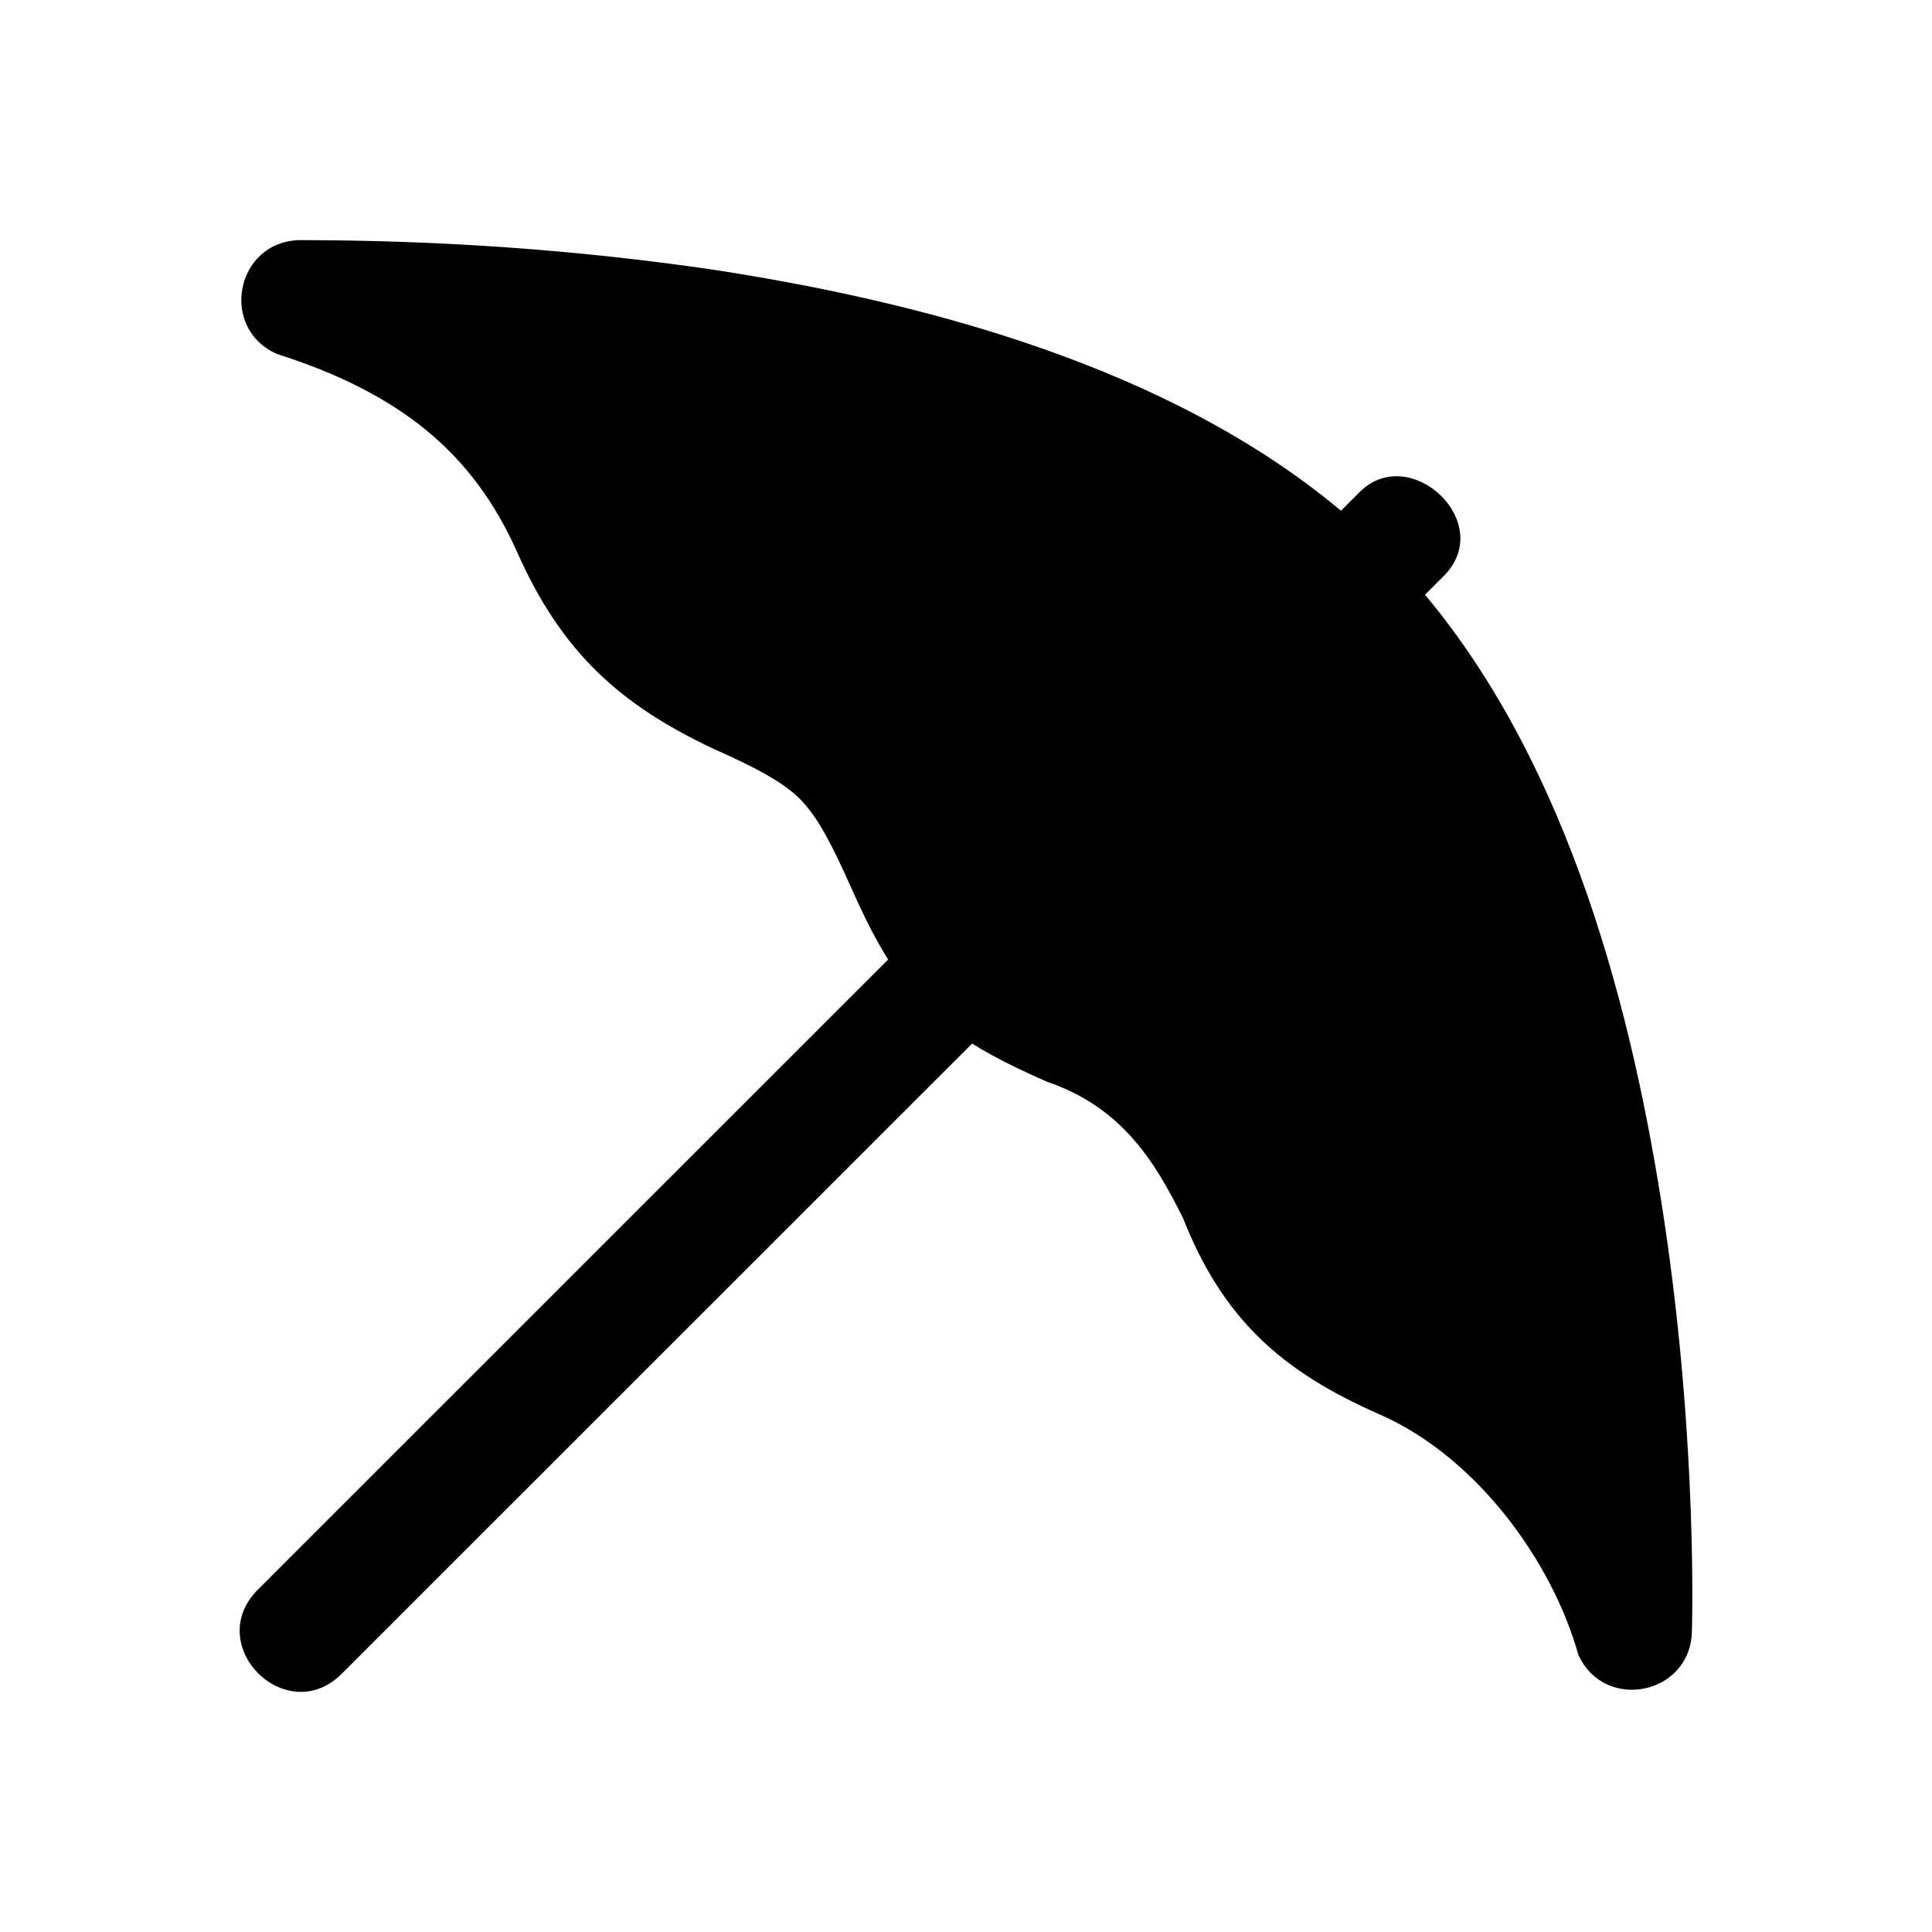
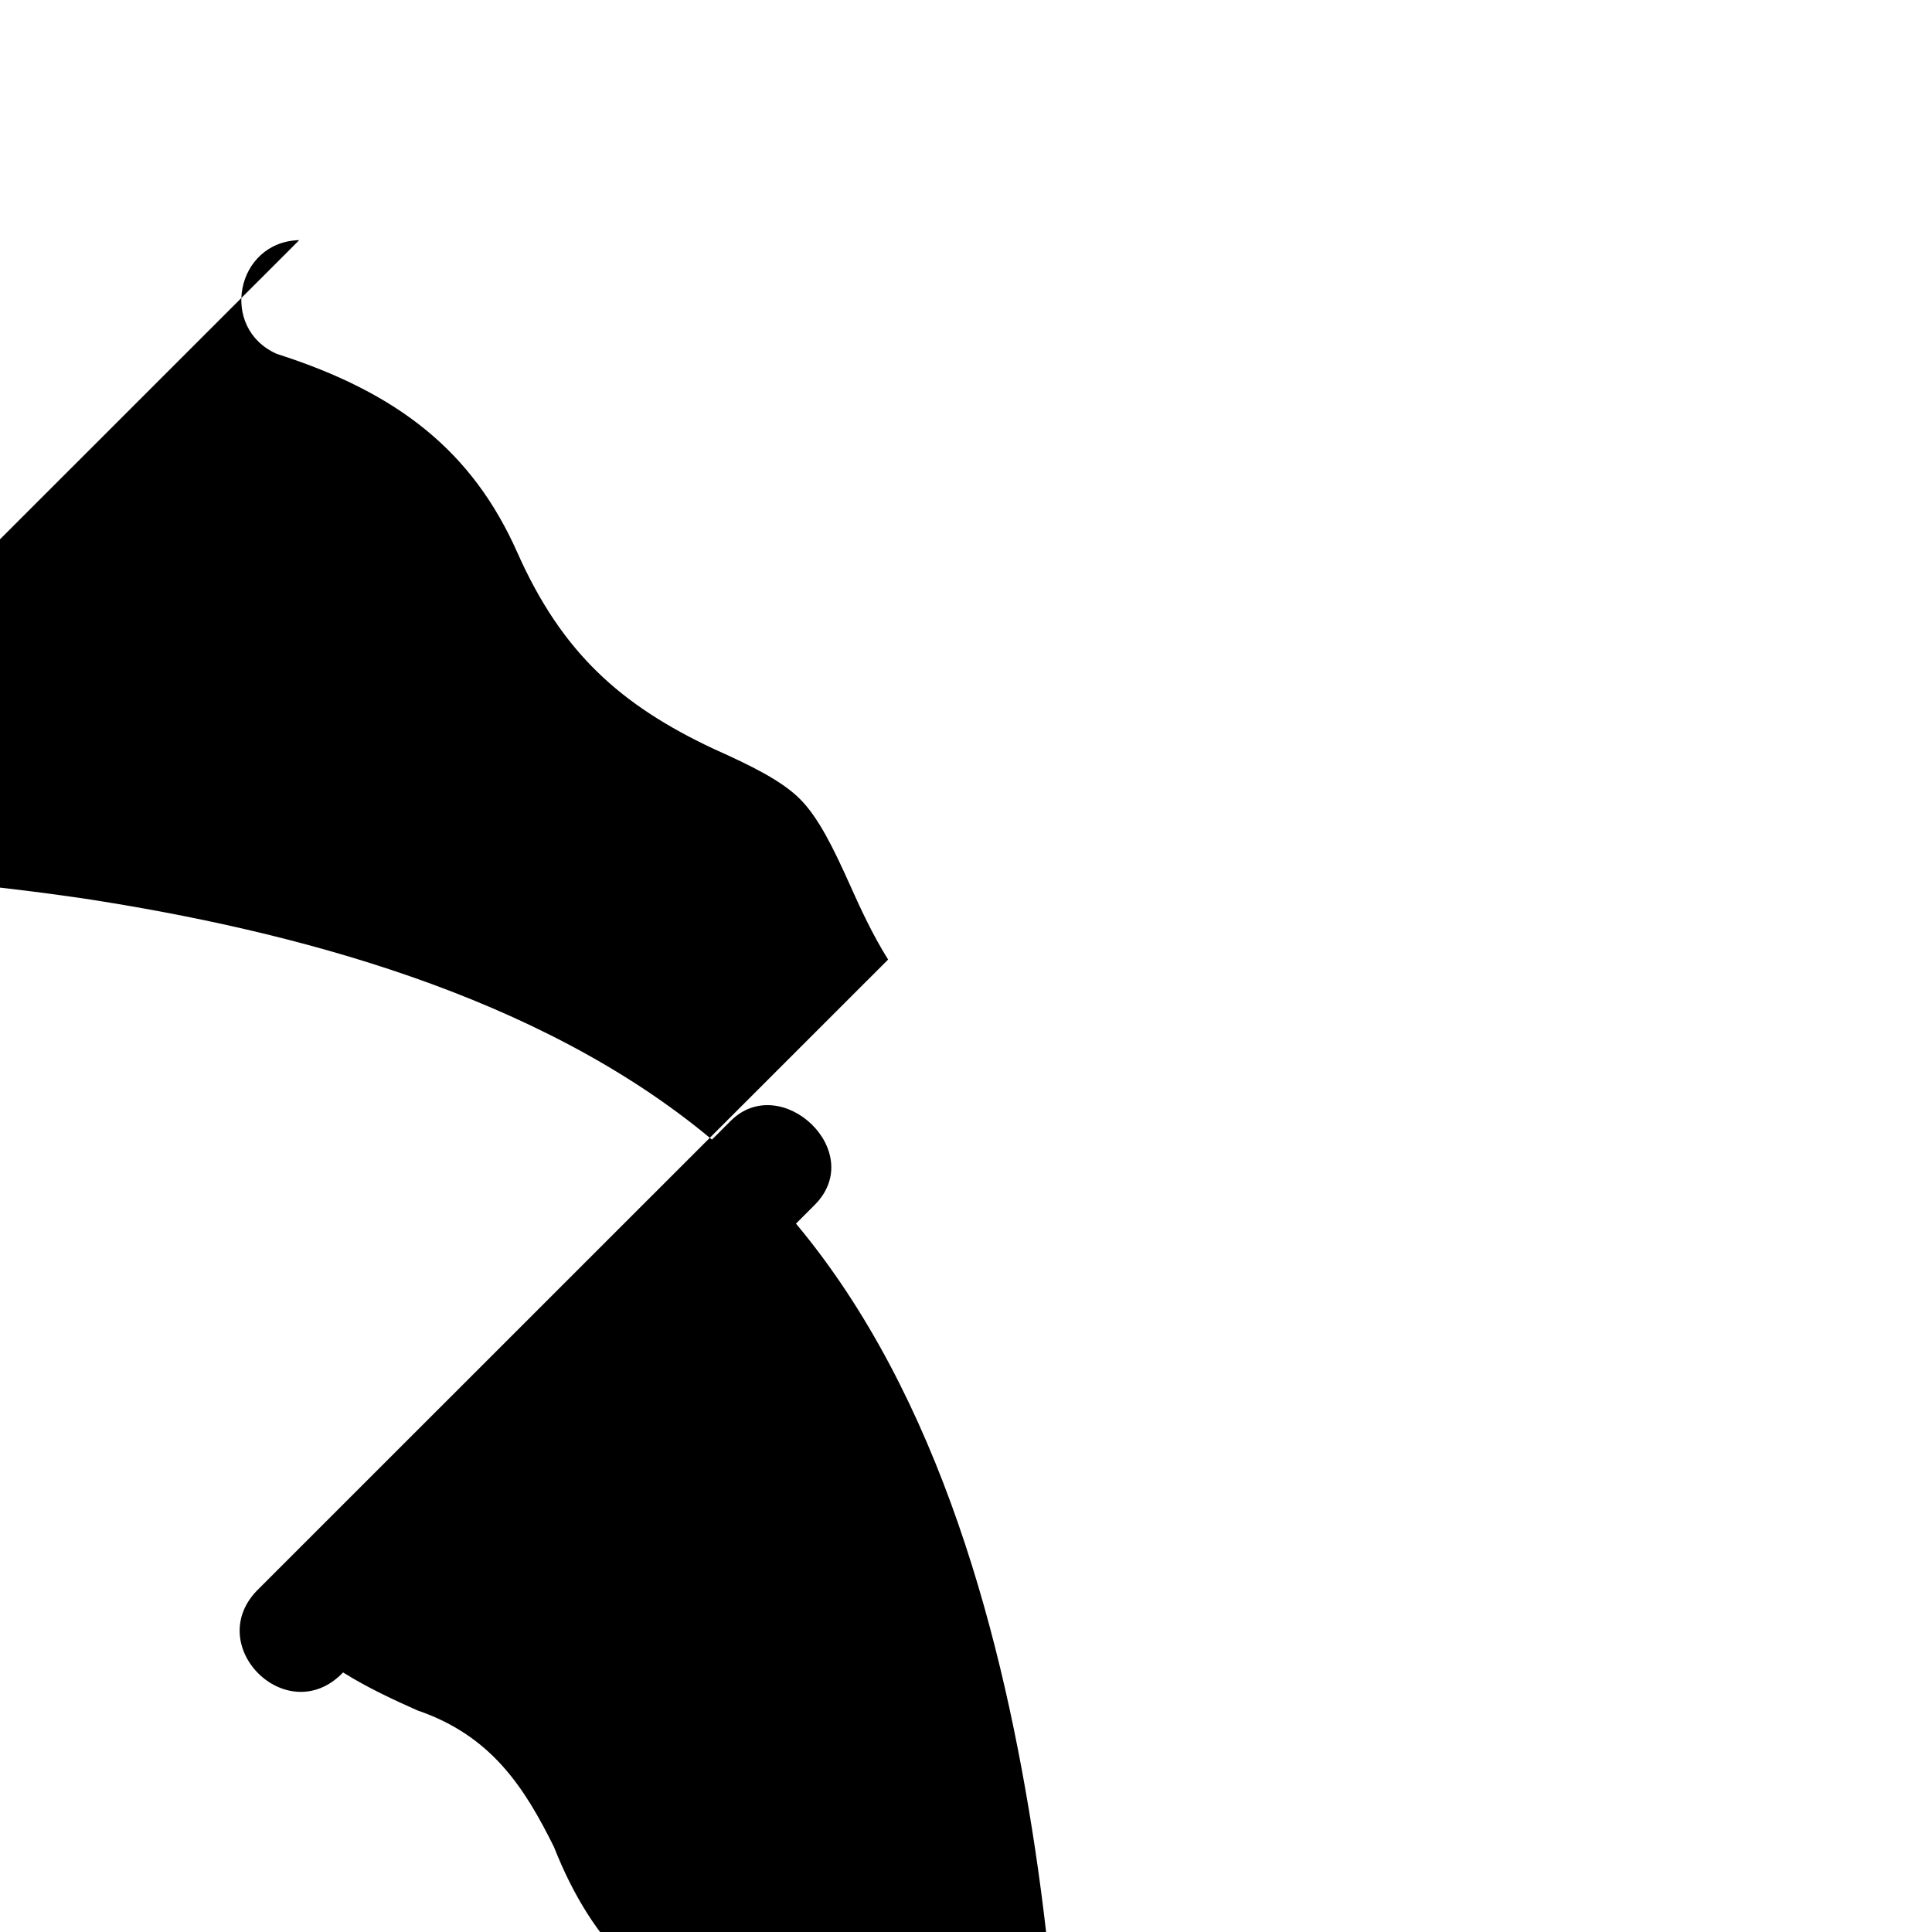
<svg xmlns="http://www.w3.org/2000/svg" fill="#000000" width="800px" height="800px" version="1.1" viewBox="144 144 512 512">
-   <path d="m223.3 207.64c-16.781 0.418-21.312 23.332-5.965 30.137 32.457 10.363 51.953 26.059 63.746 52.613 11.789 26.555 27.367 40.469 52.027 52.059 10 4.477 18.004 8.414 22.879 13.285 4.875 4.867 8.805 12.855 13.285 22.848 2.738 6.113 5.863 12.953 10.086 19.711l-166.7 166.66c-15.457 14.84 7.426 37.723 22.262 22.262l166.7-166.66c6.746 4.215 13.578 7.32 19.68 10.055 19.719 6.715 28.465 20.613 36.191 36.16 10.5 26.57 25.957 40.598 52 52 26.043 11.398 45.969 39.332 52.766 63.715 6.832 15.234 29.566 10.754 30.105-5.934 0 0 1.664-49.305-7.348-109.2-8.281-55.039-25.035-119.89-63.375-165.74l4.949-4.949c14.113-14.113-8.945-35.578-22.262-22.262l-4.949 4.949c-45.91-38.418-111.02-55.367-166.33-63.871-36.344-5.32-73.043-7.844-109.75-7.84z" />
+   <path d="m223.3 207.64c-16.781 0.418-21.312 23.332-5.965 30.137 32.457 10.363 51.953 26.059 63.746 52.613 11.789 26.555 27.367 40.469 52.027 52.059 10 4.477 18.004 8.414 22.879 13.285 4.875 4.867 8.805 12.855 13.285 22.848 2.738 6.113 5.863 12.953 10.086 19.711l-166.7 166.66c-15.457 14.84 7.426 37.723 22.262 22.262c6.746 4.215 13.578 7.32 19.68 10.055 19.719 6.715 28.465 20.613 36.191 36.16 10.5 26.57 25.957 40.598 52 52 26.043 11.398 45.969 39.332 52.766 63.715 6.832 15.234 29.566 10.754 30.105-5.934 0 0 1.664-49.305-7.348-109.2-8.281-55.039-25.035-119.89-63.375-165.74l4.949-4.949c14.113-14.113-8.945-35.578-22.262-22.262l-4.949 4.949c-45.91-38.418-111.02-55.367-166.33-63.871-36.344-5.32-73.043-7.844-109.75-7.84z" />
</svg>